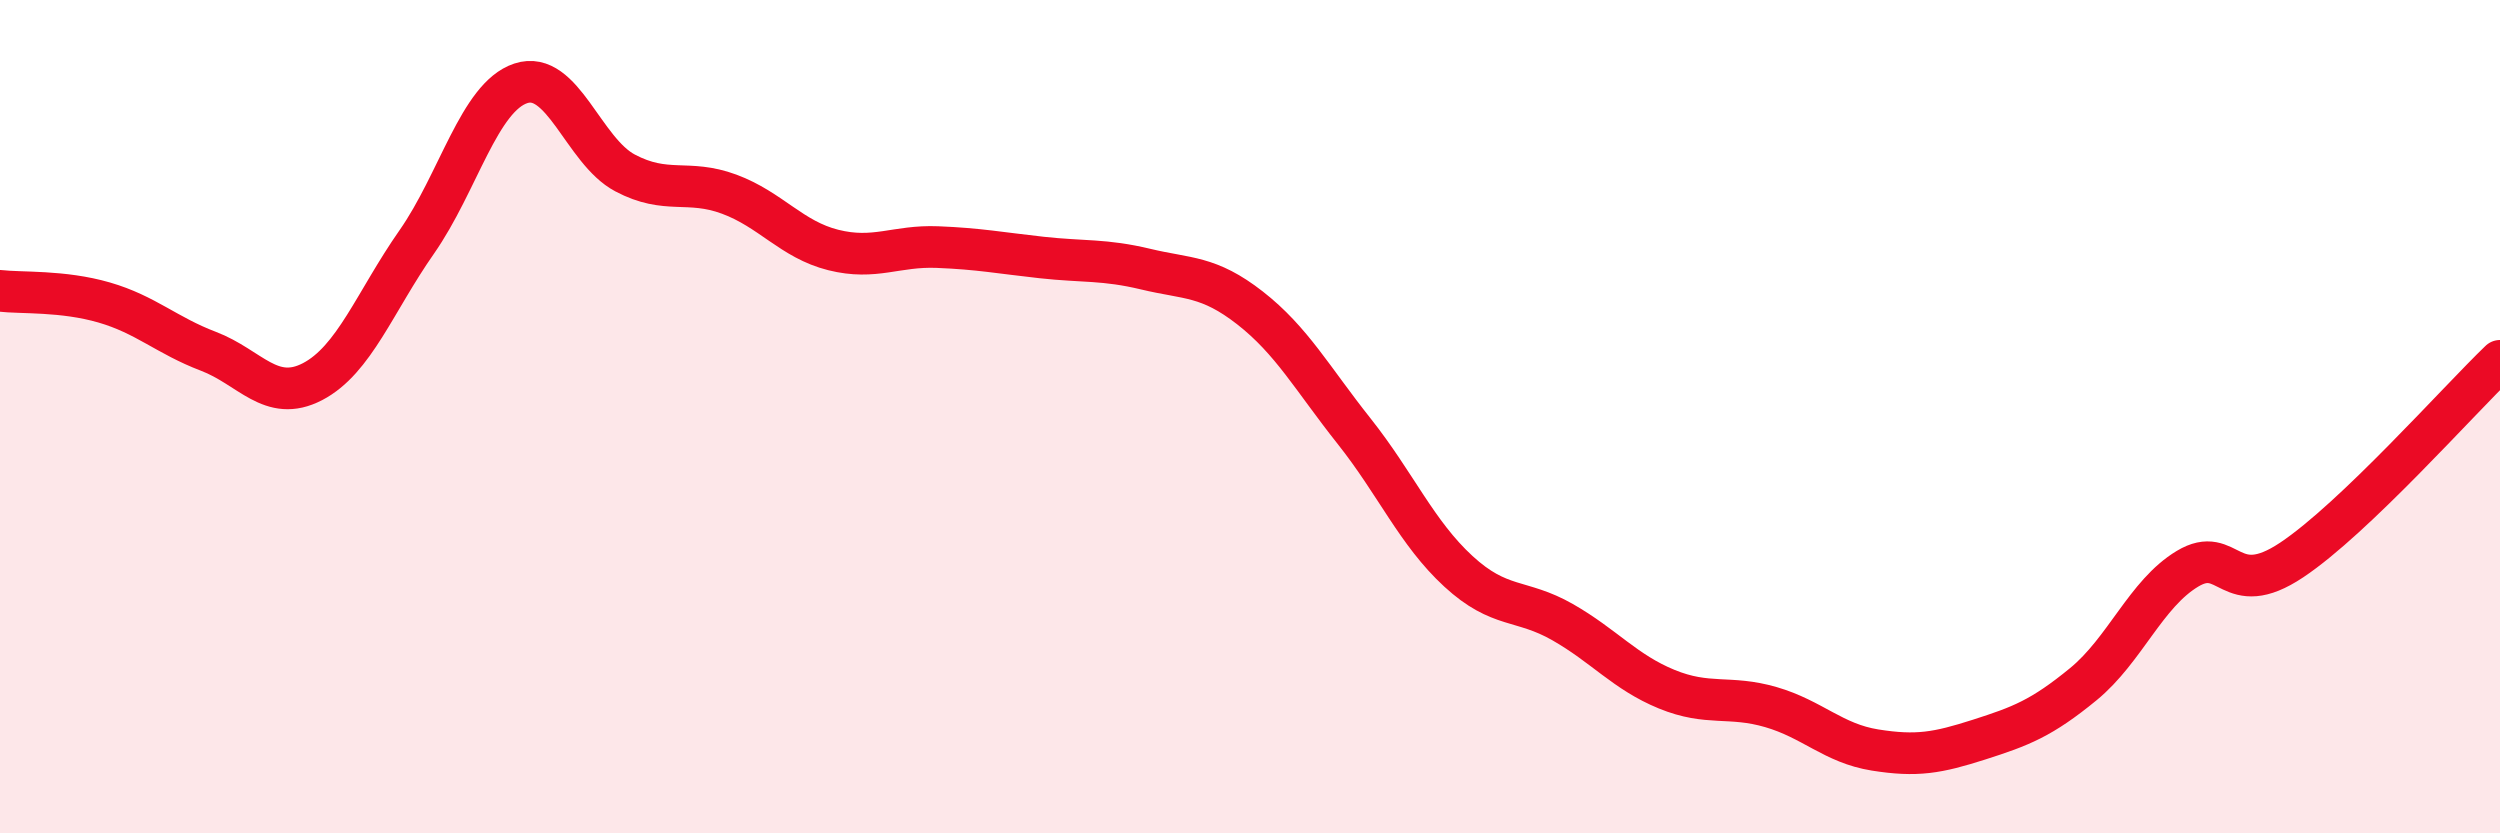
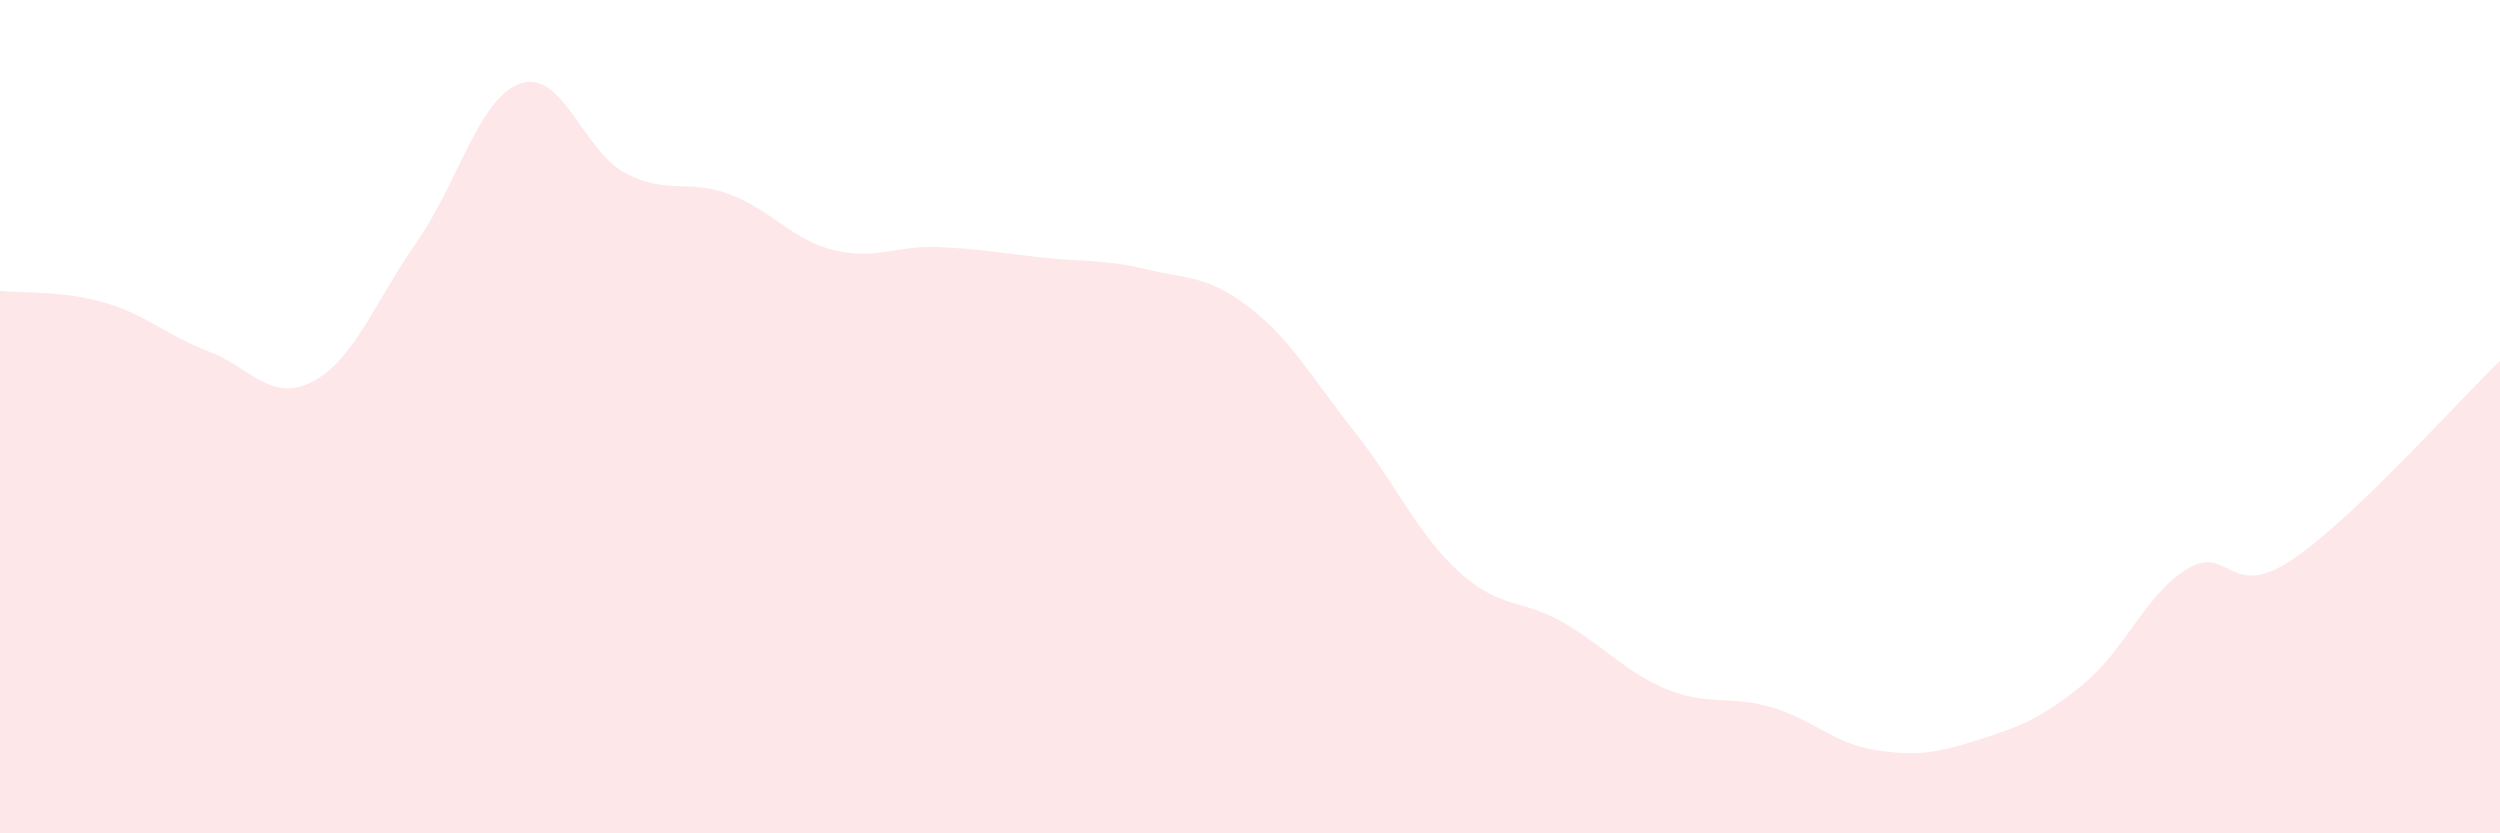
<svg xmlns="http://www.w3.org/2000/svg" width="60" height="20" viewBox="0 0 60 20">
  <path d="M 0,6.98 C 0.5,7.04 1.5,6.97 2.5,7.26 C 3.5,7.55 4,8.05 5,8.43 C 6,8.81 6.5,9.68 7.5,9.16 C 8.5,8.64 9,7.24 10,5.81 C 11,4.38 11.5,2.33 12.5,2 C 13.5,1.67 14,3.62 15,4.15 C 16,4.68 16.5,4.29 17.5,4.66 C 18.5,5.03 19,5.75 20,6 C 21,6.25 21.5,5.89 22.5,5.93 C 23.5,5.97 24,6.07 25,6.18 C 26,6.29 26.5,6.22 27.5,6.46 C 28.5,6.7 29,6.61 30,7.39 C 31,8.17 31.5,9.09 32.5,10.35 C 33.5,11.61 34,12.79 35,13.71 C 36,14.63 36.5,14.36 37.5,14.93 C 38.5,15.5 39,16.13 40,16.54 C 41,16.95 41.5,16.68 42.5,16.97 C 43.5,17.26 44,17.84 45,18 C 46,18.16 46.5,18.07 47.5,17.75 C 48.5,17.43 49,17.24 50,16.42 C 51,15.6 51.5,14.25 52.5,13.65 C 53.5,13.05 53.5,14.44 55,13.44 C 56.5,12.44 59,9.62 60,8.66L60 20L0 20Z" fill="#EB0A25" opacity="0.1" stroke-linecap="round" stroke-linejoin="round" />
-   <path d="M 0,6.98 C 0.5,7.04 1.5,6.97 2.5,7.26 C 3.5,7.55 4,8.05 5,8.43 C 6,8.81 6.5,9.68 7.5,9.16 C 8.5,8.64 9,7.24 10,5.81 C 11,4.38 11.5,2.33 12.5,2 C 13.5,1.67 14,3.62 15,4.15 C 16,4.68 16.5,4.29 17.5,4.66 C 18.5,5.03 19,5.75 20,6 C 21,6.25 21.5,5.89 22.5,5.93 C 23.5,5.97 24,6.07 25,6.18 C 26,6.29 26.5,6.22 27.5,6.46 C 28.5,6.7 29,6.61 30,7.39 C 31,8.17 31.5,9.09 32.5,10.35 C 33.5,11.61 34,12.79 35,13.71 C 36,14.63 36.5,14.36 37.5,14.93 C 38.5,15.5 39,16.13 40,16.54 C 41,16.95 41.5,16.68 42.5,16.97 C 43.5,17.26 44,17.84 45,18 C 46,18.16 46.5,18.07 47.5,17.75 C 48.5,17.43 49,17.24 50,16.42 C 51,15.6 51.5,14.25 52.5,13.65 C 53.5,13.05 53.5,14.44 55,13.44 C 56.5,12.44 59,9.62 60,8.66" stroke="#EB0A25" stroke-width="1" fill="none" stroke-linecap="round" stroke-linejoin="round" />
</svg>